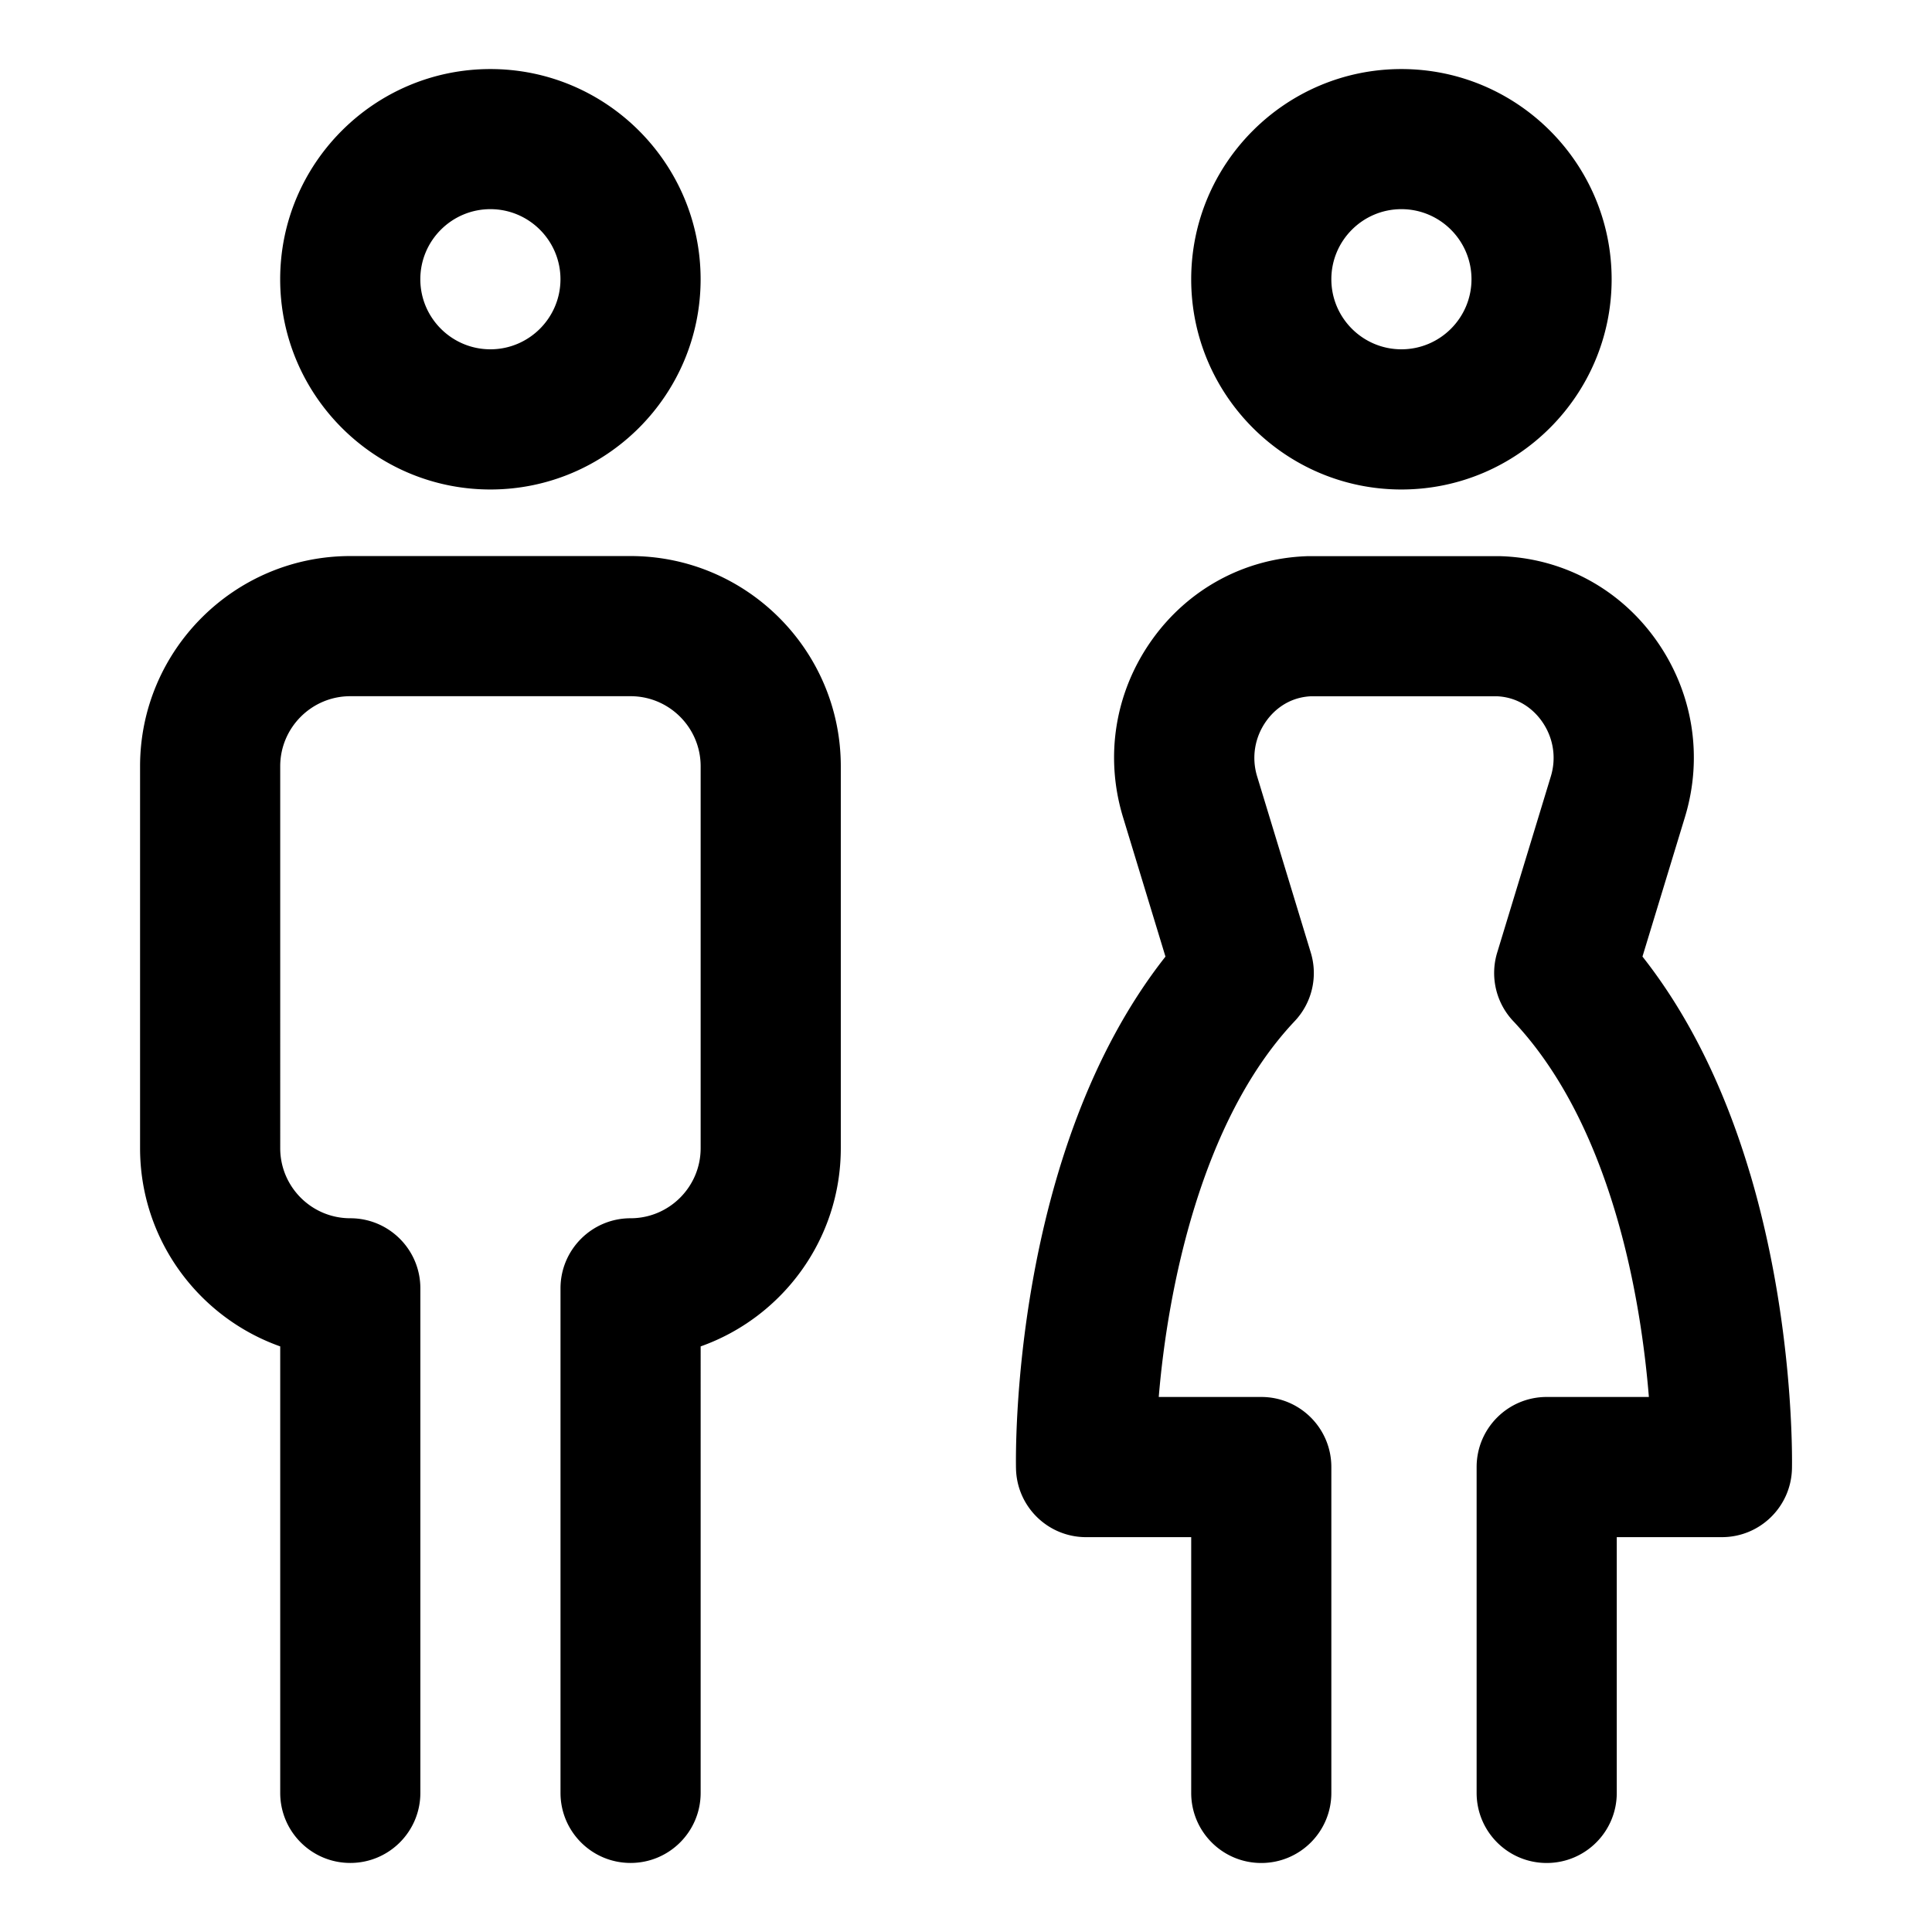
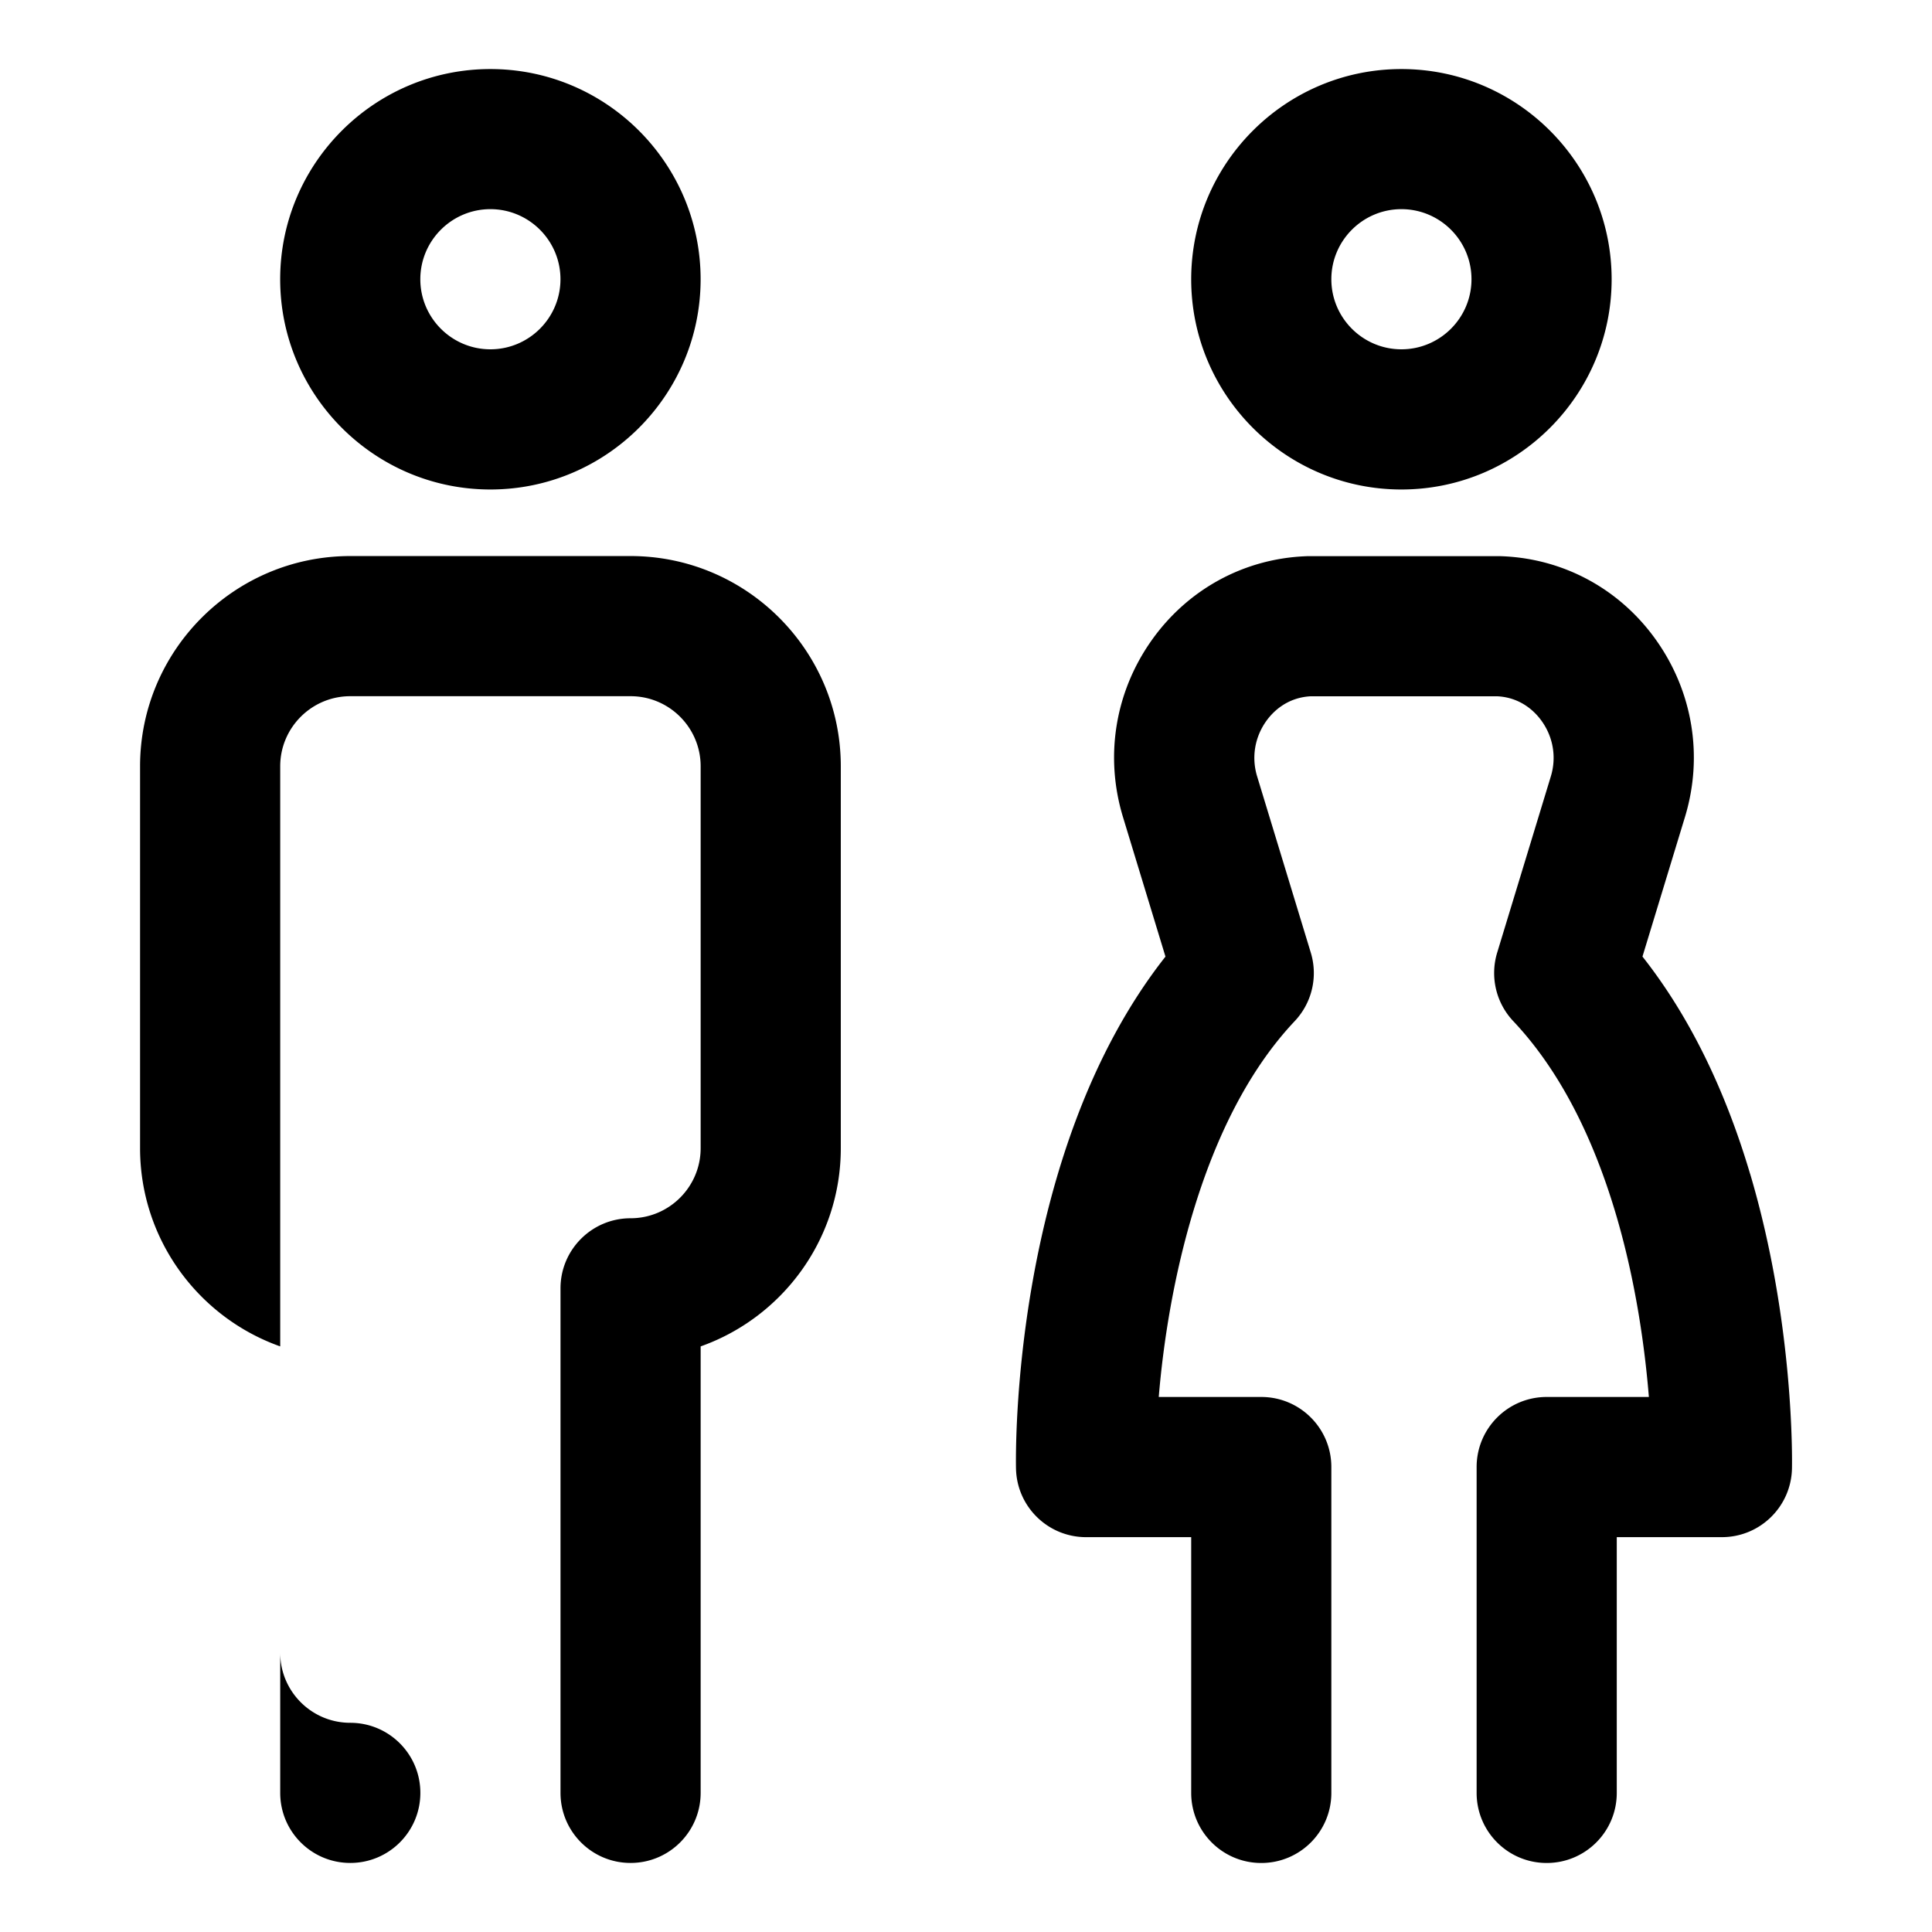
<svg xmlns="http://www.w3.org/2000/svg" viewBox="0 0 512 512">
-   <path d="M371.39 129.72c30.72 0 55.71-24.99 55.71-55.71S402.11 18.3 371.39 18.3s-55.71 24.99-55.71 55.71 24.99 55.71 55.71 55.71Zm0-74.29c10.24 0 18.57 8.33 18.57 18.57s-8.33 18.57-18.57 18.57-18.57-8.33-18.57-18.57 8.33-18.57 18.57-18.57Zm-204.28 91.93H92.83c-30.72 0-55.71 24.99-55.71 55.71v101.21c0 24.21 15.52 44.87 37.14 52.53v118.32c0 10.26 8.31 18.57 18.57 18.57s18.57-8.31 18.57-18.57V341.42c0-10.26-8.31-18.57-18.57-18.57s-18.57-8.33-18.57-18.57V203.07c0-10.24 8.33-18.57 18.57-18.57h74.28c10.24 0 18.57 8.33 18.57 18.57v101.21c0 10.24-8.33 18.57-18.57 18.57s-18.57 8.31-18.57 18.57v133.71c0 10.26 8.31 18.57 18.57 18.57s18.57-8.31 18.57-18.57V356.81c21.62-7.66 37.14-28.32 37.14-52.53V203.07c0-30.72-24.99-55.71-55.71-55.71Zm296.68 163.71c-6.78-22.84-16.36-42.15-28.52-57.57l11.25-36.94c4.9-16.08 2.12-33.18-7.62-46.92-9.54-13.46-24.39-21.56-40.74-22.23-.25-.01-.51-.02-.77-.02h-50.65c-.25 0-.51 0-.77.02-16.35.67-31.19 8.78-40.74 22.23-9.74 13.73-12.52 30.83-7.62 46.92l11.25 36.95c-40.92 51.92-39.69 132.11-39.61 135.68.22 10.1 8.47 18.17 18.57 18.17h27.86v67.78c0 10.26 8.31 18.57 18.57 18.57s18.57-8.31 18.57-18.57v-86.36c0-10.26-8.31-18.57-18.57-18.57h-27.17c2.34-28.23 11.1-73.2 36.03-99.6a18.55 18.55 0 0 0 4.26-18.16l-14.22-46.71c-1.52-5-.65-10.32 2.39-14.61 1.64-2.32 5.33-6.21 11.66-6.6h49.74c6.34.38 10.02 4.28 11.66 6.6 3.04 4.28 3.91 9.61 2.39 14.61l-14.22 46.71a18.573 18.573 0 0 0 4.26 18.16c11.62 12.31 20.76 29.48 27.16 51.03 5.39 18.16 7.75 35.93 8.78 48.57h-27.08c-10.26 0-18.57 8.31-18.57 18.57v86.36c0 10.26 8.31 18.57 18.57 18.57s18.57-8.31 18.57-18.57v-67.78h27.86c10.1 0 18.35-8.07 18.57-18.17.03-1.55.69-38.46-11.09-78.12ZM129.96 129.72c30.72 0 55.71-24.99 55.71-55.71S160.68 18.3 129.96 18.3 74.25 43.29 74.25 74.01s24.99 55.71 55.71 55.71Zm0-74.29c10.24 0 18.57 8.33 18.57 18.57s-8.33 18.57-18.57 18.57-18.57-8.33-18.57-18.57 8.33-18.57 18.57-18.57Z" />
+   <path d="M371.39 129.72c30.72 0 55.71-24.99 55.71-55.71S402.11 18.3 371.39 18.3s-55.71 24.99-55.71 55.71 24.99 55.71 55.71 55.71Zm0-74.29c10.24 0 18.57 8.33 18.57 18.57s-8.33 18.57-18.57 18.57-18.57-8.33-18.57-18.57 8.33-18.57 18.57-18.57Zm-204.28 91.93H92.83c-30.72 0-55.71 24.99-55.71 55.71v101.21c0 24.21 15.52 44.87 37.14 52.53v118.32c0 10.26 8.31 18.57 18.57 18.57s18.57-8.31 18.57-18.57c0-10.26-8.31-18.57-18.57-18.57s-18.57-8.33-18.57-18.57V203.07c0-10.24 8.33-18.57 18.57-18.57h74.28c10.24 0 18.57 8.33 18.57 18.57v101.21c0 10.24-8.33 18.57-18.57 18.57s-18.57 8.31-18.57 18.57v133.71c0 10.26 8.31 18.57 18.57 18.57s18.57-8.31 18.57-18.57V356.81c21.62-7.66 37.14-28.32 37.14-52.53V203.07c0-30.72-24.99-55.71-55.71-55.71Zm296.68 163.71c-6.78-22.84-16.36-42.15-28.52-57.57l11.25-36.94c4.9-16.08 2.12-33.18-7.62-46.92-9.54-13.46-24.39-21.56-40.74-22.23-.25-.01-.51-.02-.77-.02h-50.65c-.25 0-.51 0-.77.02-16.35.67-31.19 8.78-40.74 22.23-9.74 13.73-12.52 30.83-7.62 46.92l11.25 36.95c-40.92 51.92-39.69 132.11-39.61 135.68.22 10.1 8.47 18.17 18.57 18.17h27.86v67.78c0 10.26 8.31 18.57 18.57 18.57s18.57-8.31 18.57-18.57v-86.36c0-10.26-8.31-18.57-18.57-18.57h-27.17c2.34-28.23 11.1-73.2 36.03-99.6a18.55 18.55 0 0 0 4.26-18.16l-14.22-46.71c-1.52-5-.65-10.32 2.39-14.61 1.64-2.32 5.33-6.21 11.66-6.6h49.74c6.34.38 10.02 4.28 11.66 6.6 3.04 4.28 3.91 9.61 2.39 14.61l-14.22 46.71a18.573 18.573 0 0 0 4.26 18.16c11.62 12.31 20.76 29.48 27.16 51.03 5.39 18.16 7.75 35.93 8.78 48.57h-27.08c-10.26 0-18.57 8.31-18.57 18.57v86.36c0 10.26 8.31 18.57 18.57 18.57s18.57-8.31 18.57-18.57v-67.78h27.86c10.1 0 18.35-8.07 18.57-18.17.03-1.55.69-38.46-11.09-78.12ZM129.96 129.72c30.72 0 55.71-24.99 55.71-55.71S160.68 18.3 129.96 18.3 74.25 43.29 74.25 74.01s24.99 55.71 55.71 55.71Zm0-74.29c10.24 0 18.57 8.33 18.57 18.57s-8.33 18.57-18.57 18.57-18.57-8.33-18.57-18.57 8.33-18.57 18.57-18.57Z" />
</svg>